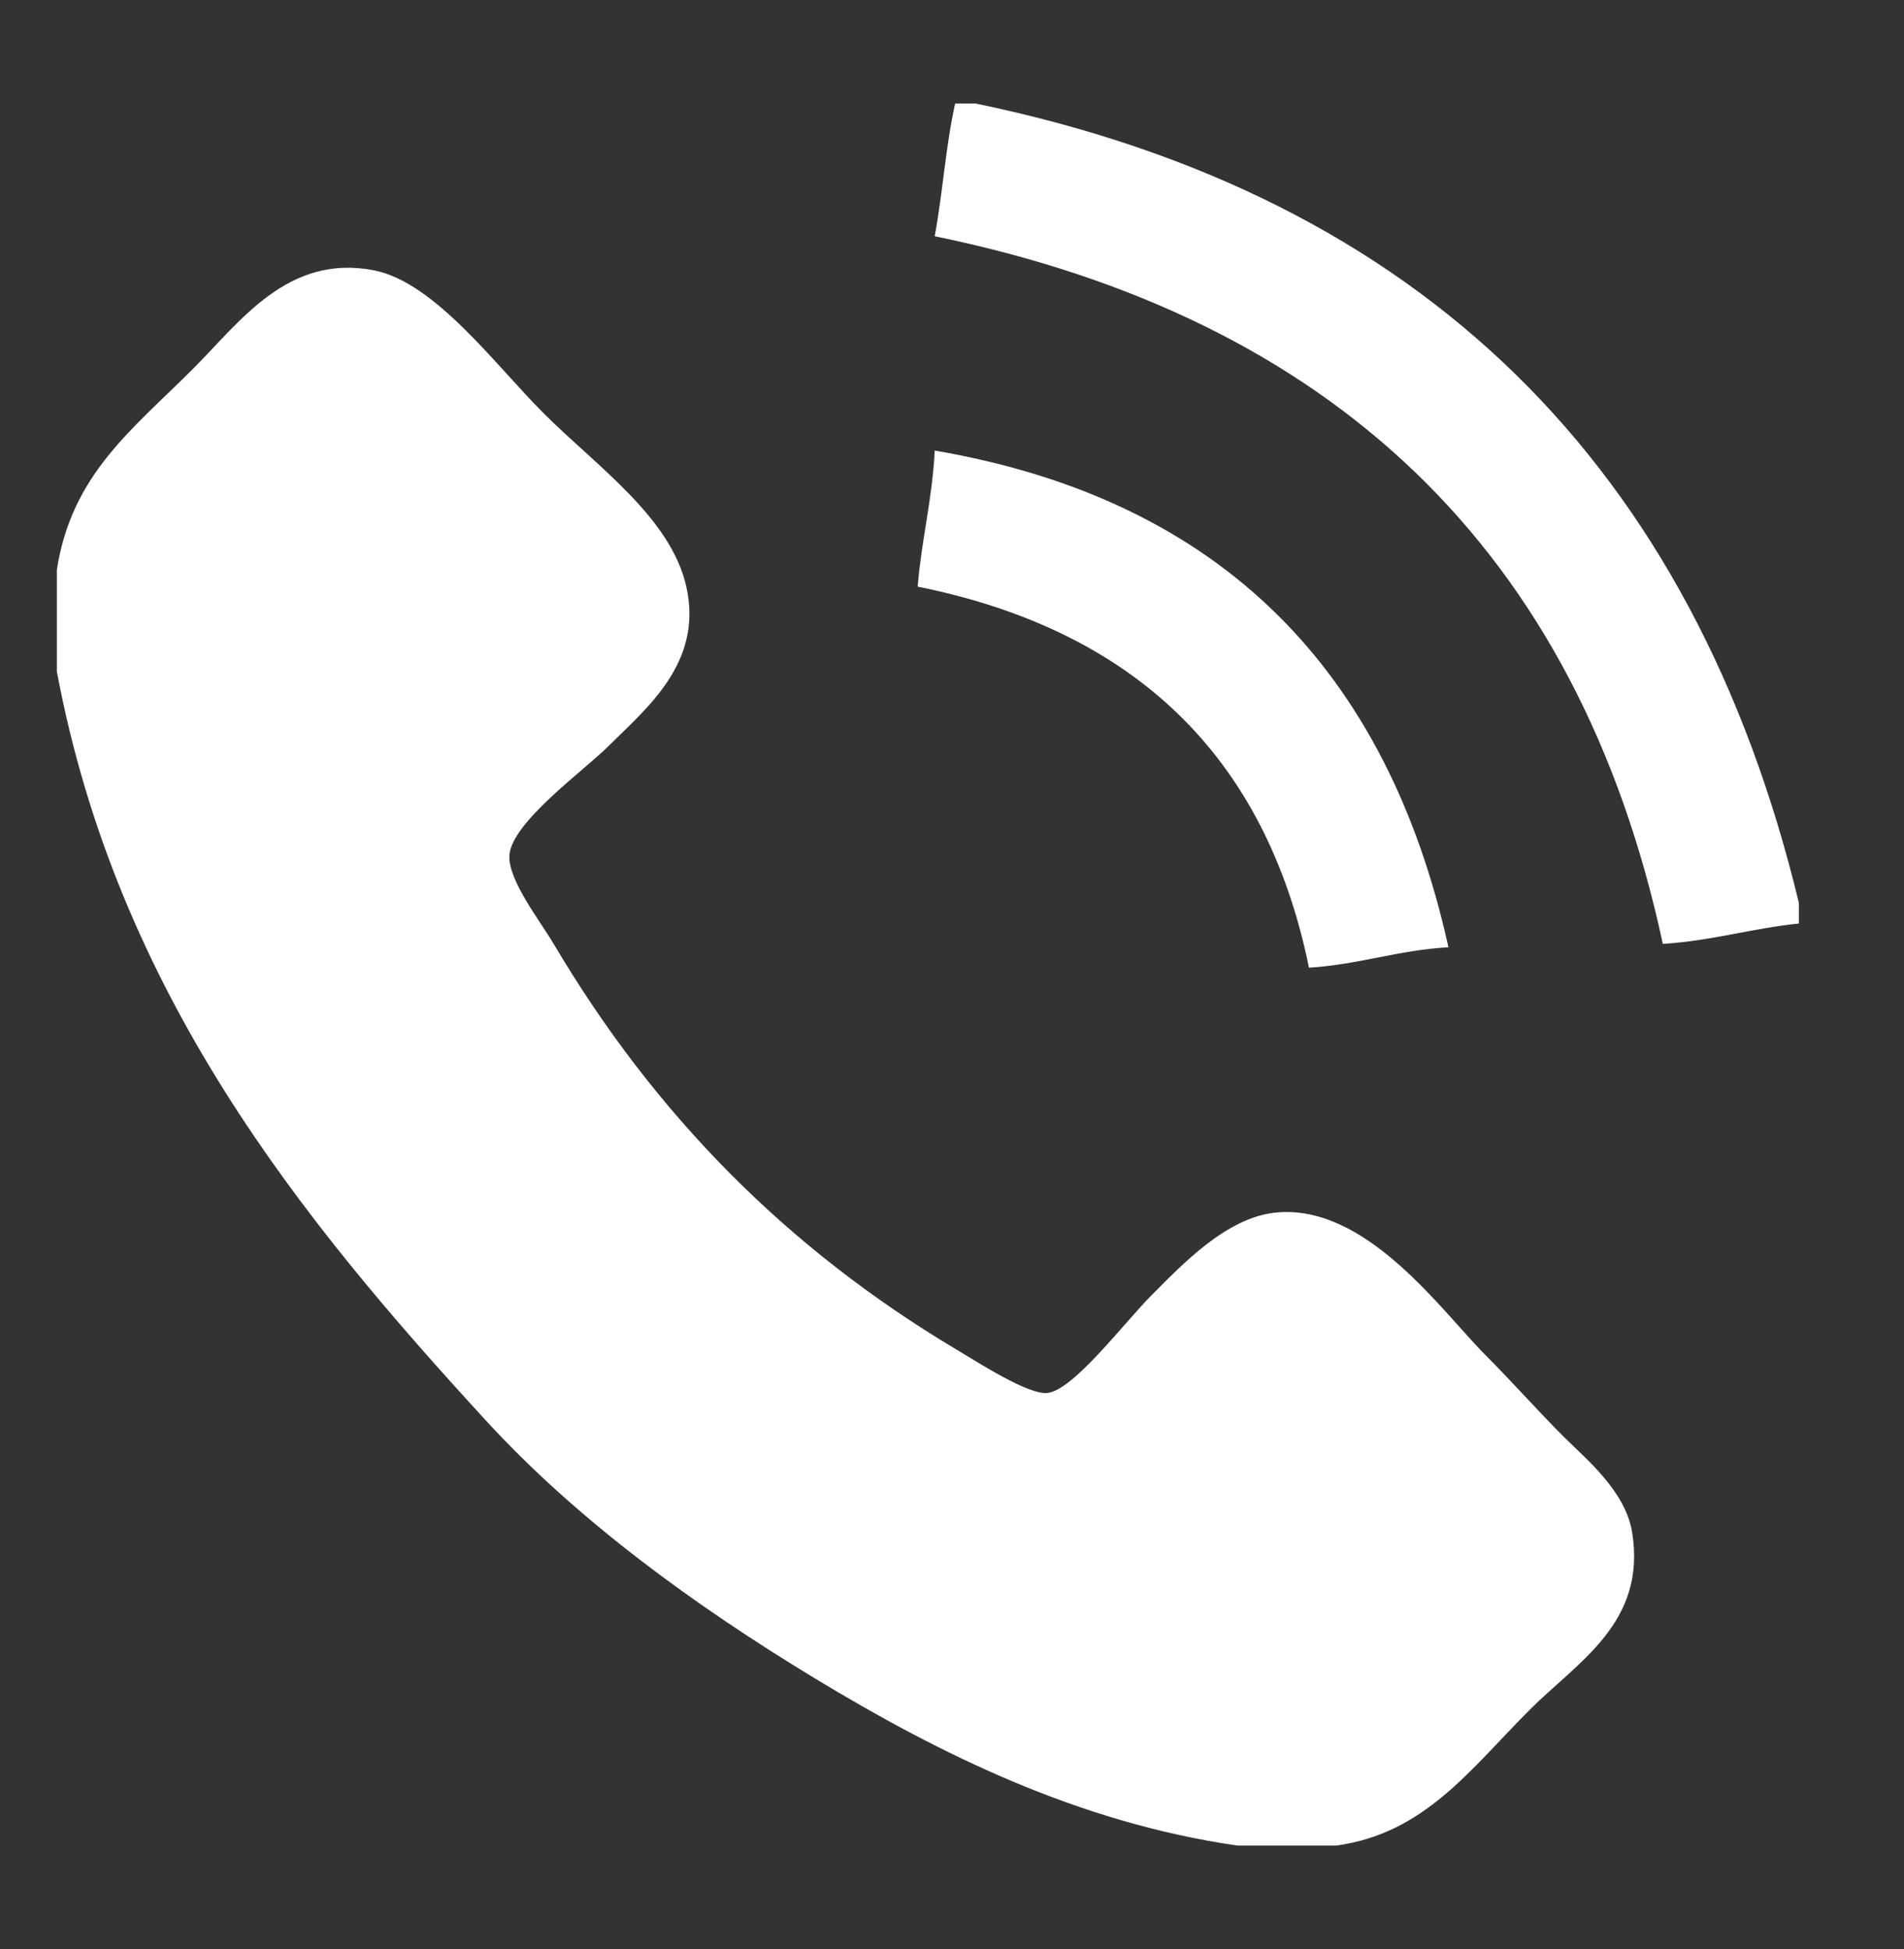
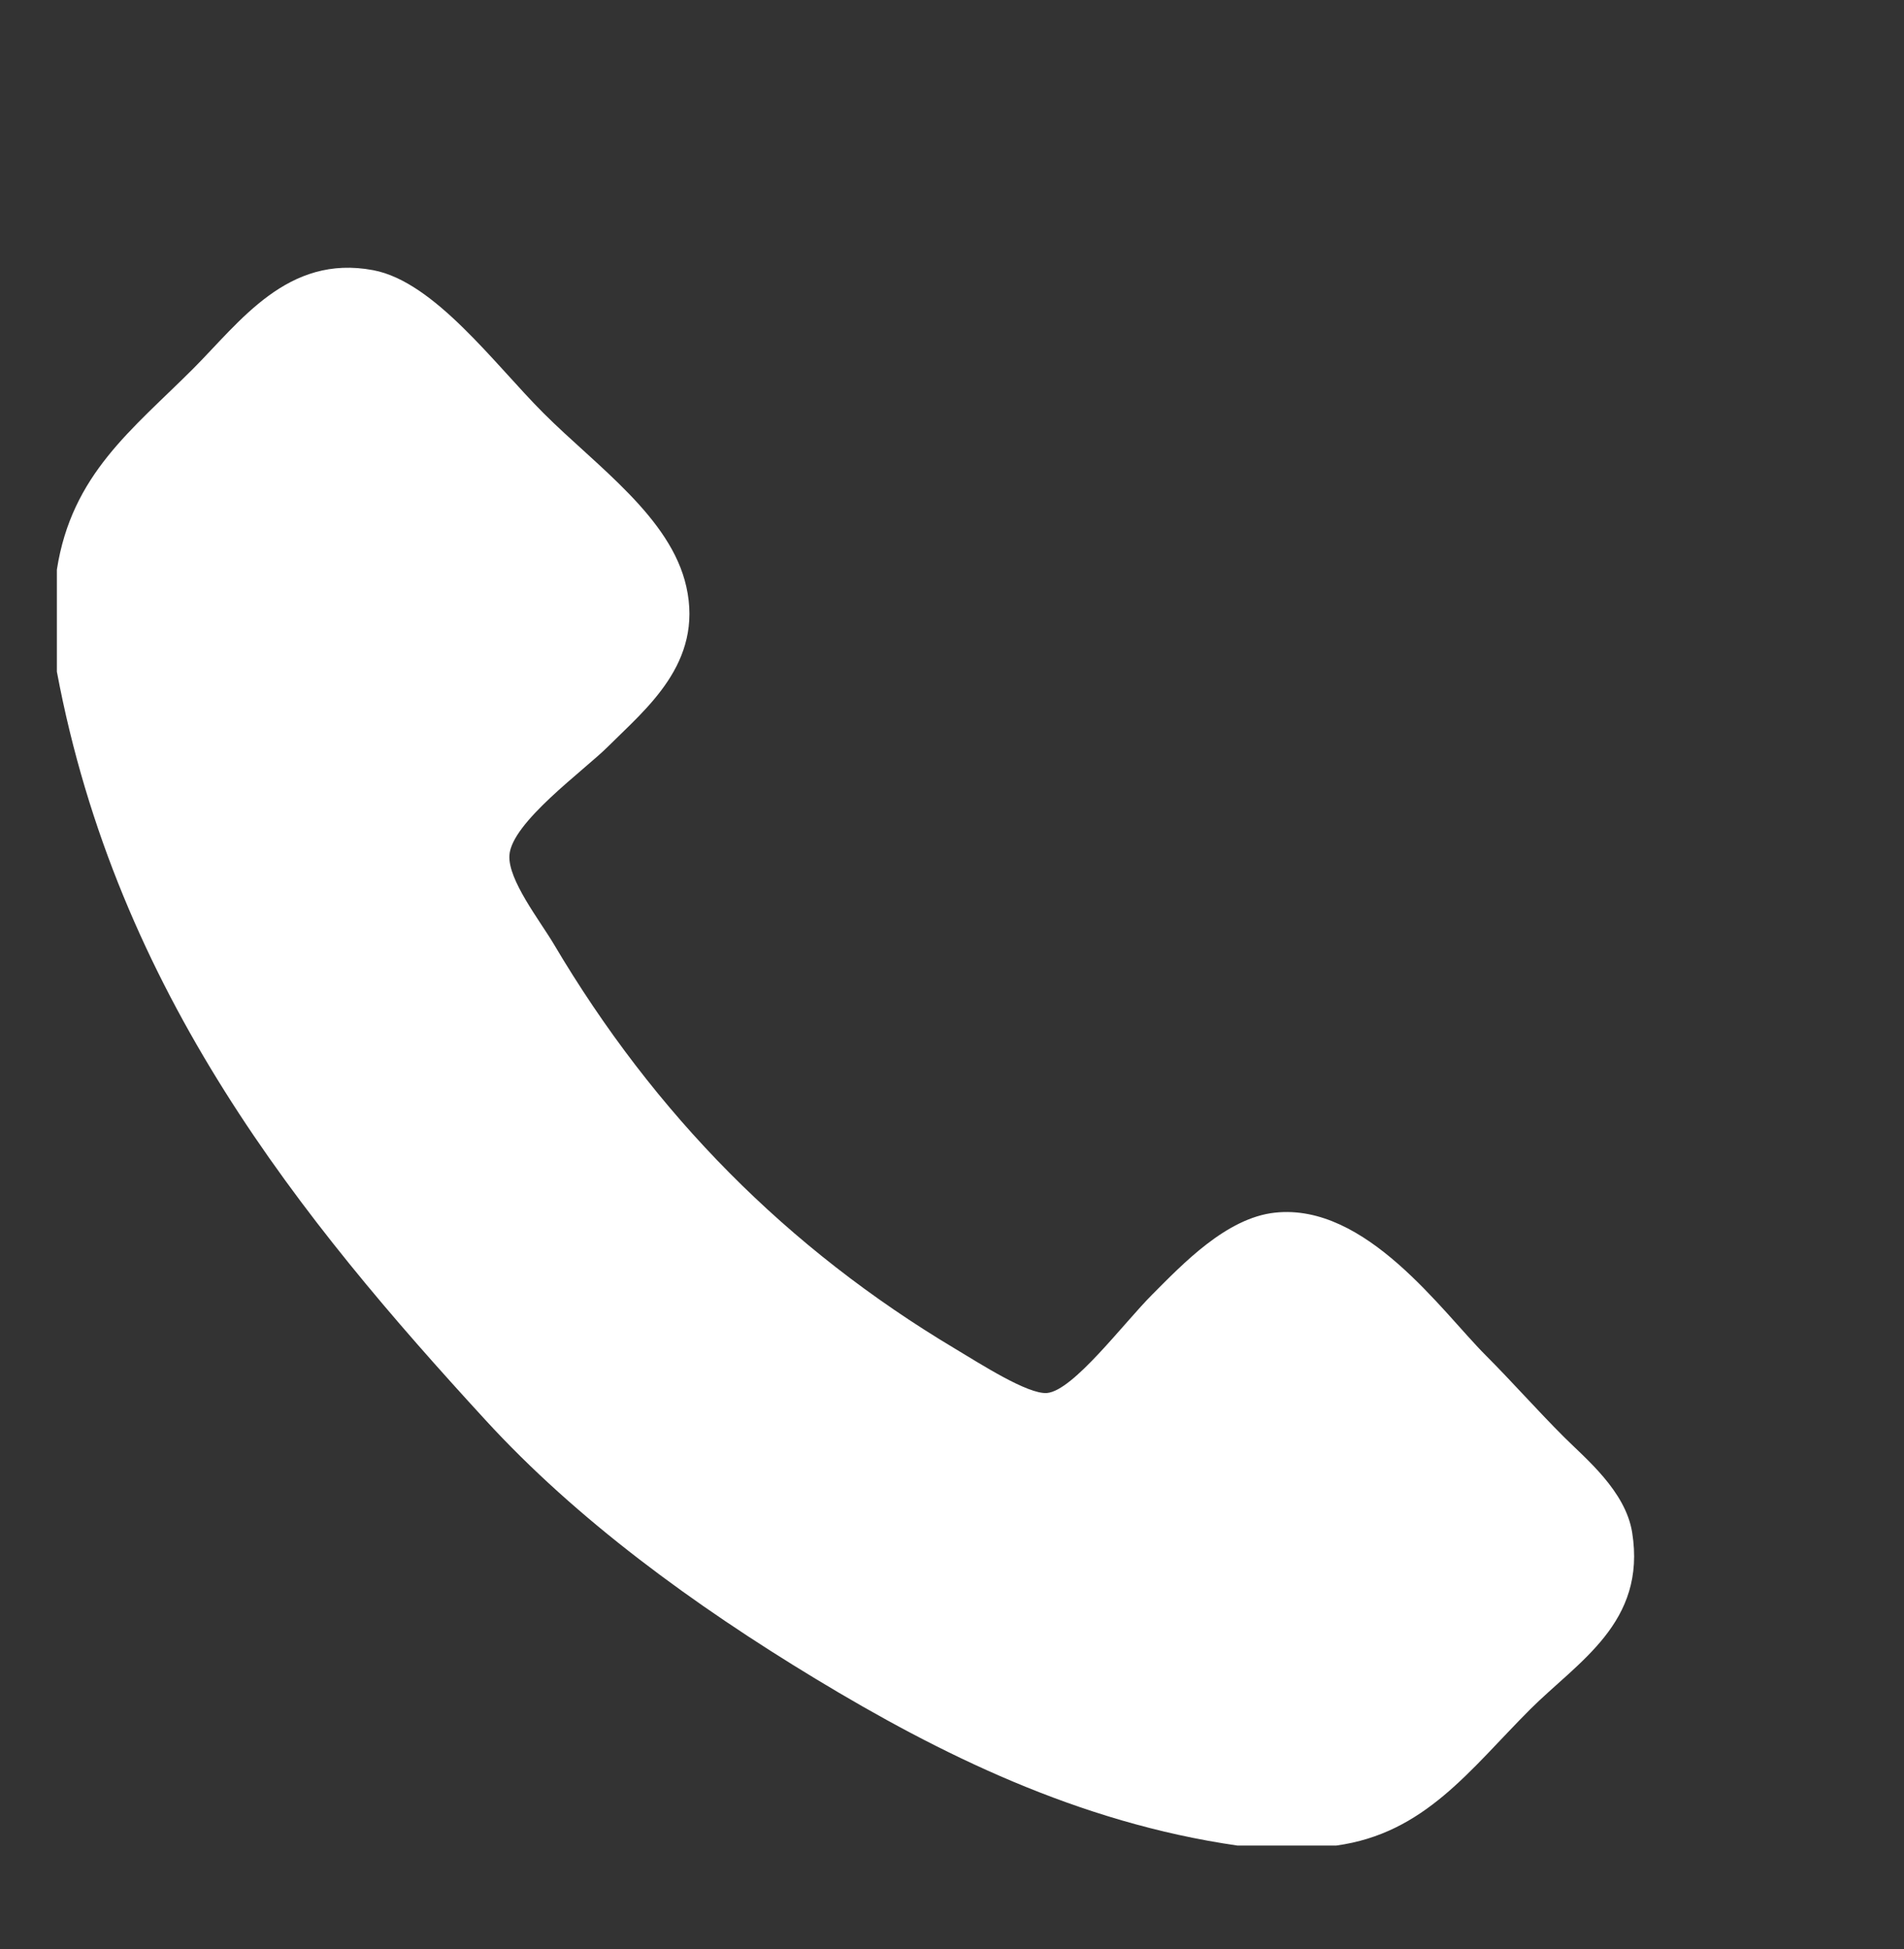
<svg xmlns="http://www.w3.org/2000/svg" version="1.1" id="Layer_1" x="0px" y="0px" width="70.833px" height="72.507px" viewBox="0 0 70.833 72.507" enable-background="new 0 0 70.833 72.507" xml:space="preserve">
  <rect x="0" y="0" width="70.833" height="72.507" fill="#333333" stroke="none" />
-   <path fill-rule="evenodd" clip-rule="evenodd" fill="#FFFFFF" d="M35.534,3.85c0.252,0,0.505,0,0.757,0  c16.674,3.452,26.722,13.53,30.633,29.745c0,0.252,0,0.506,0,0.76c-1.76,0.182-3.239,0.643-5.063,0.759  c-3.15-14.654-12.319-23.29-27.088-26.326C35.072,7.185,35.185,5.401,35.534,3.85z" />
  <path fill-rule="evenodd" clip-rule="evenodd" fill="#FFFFFF" d="M49.71,68.657c-1.225-0.002-2.448-0.002-3.673,0  c-5.934-0.855-11.096-3.42-15.694-6.203c-4.543-2.75-8.886-5.922-12.277-9.621C11.192,45.345,4.36,36.944,2.116,24.988  c0-1.269,0-2.532,0-3.798c0.552-3.543,2.797-5.201,5.064-7.468c1.75-1.752,3.514-4.276,6.709-3.67  c2.278,0.431,4.517,3.505,6.328,5.315c1.988,1.986,4.736,3.88,5.315,6.455c0.642,2.848-1.516,4.555-2.911,5.949  c-0.887,0.888-3.6,2.831-3.67,4.051c-0.054,0.914,1.122,2.41,1.646,3.29c3.759,6.356,8.696,11.336,14.936,15.063  c0.914,0.546,2.706,1.705,3.418,1.646c0.977-0.085,2.846-2.595,3.923-3.671c1.125-1.127,2.751-2.844,4.557-3.038  c3.385-0.367,6.211,3.679,7.848,5.315c0.975,0.975,1.898,2.026,2.911,3.037c0.789,0.789,2.282,1.998,2.53,3.545  c0.538,3.359-2.014,4.801-3.796,6.582C54.678,65.837,53.003,68.206,49.71,68.657z" />
-   <path fill-rule="evenodd" clip-rule="evenodd" fill="#FFFFFF" d="M53.885,35.239c-1.874,0.107-3.325,0.643-5.188,0.76  c-1.626-7.951-6.587-12.568-14.557-14.176c0.143-1.757,0.545-3.254,0.633-5.062C45.47,18.595,51.62,24.976,53.885,35.239z" />
</svg>